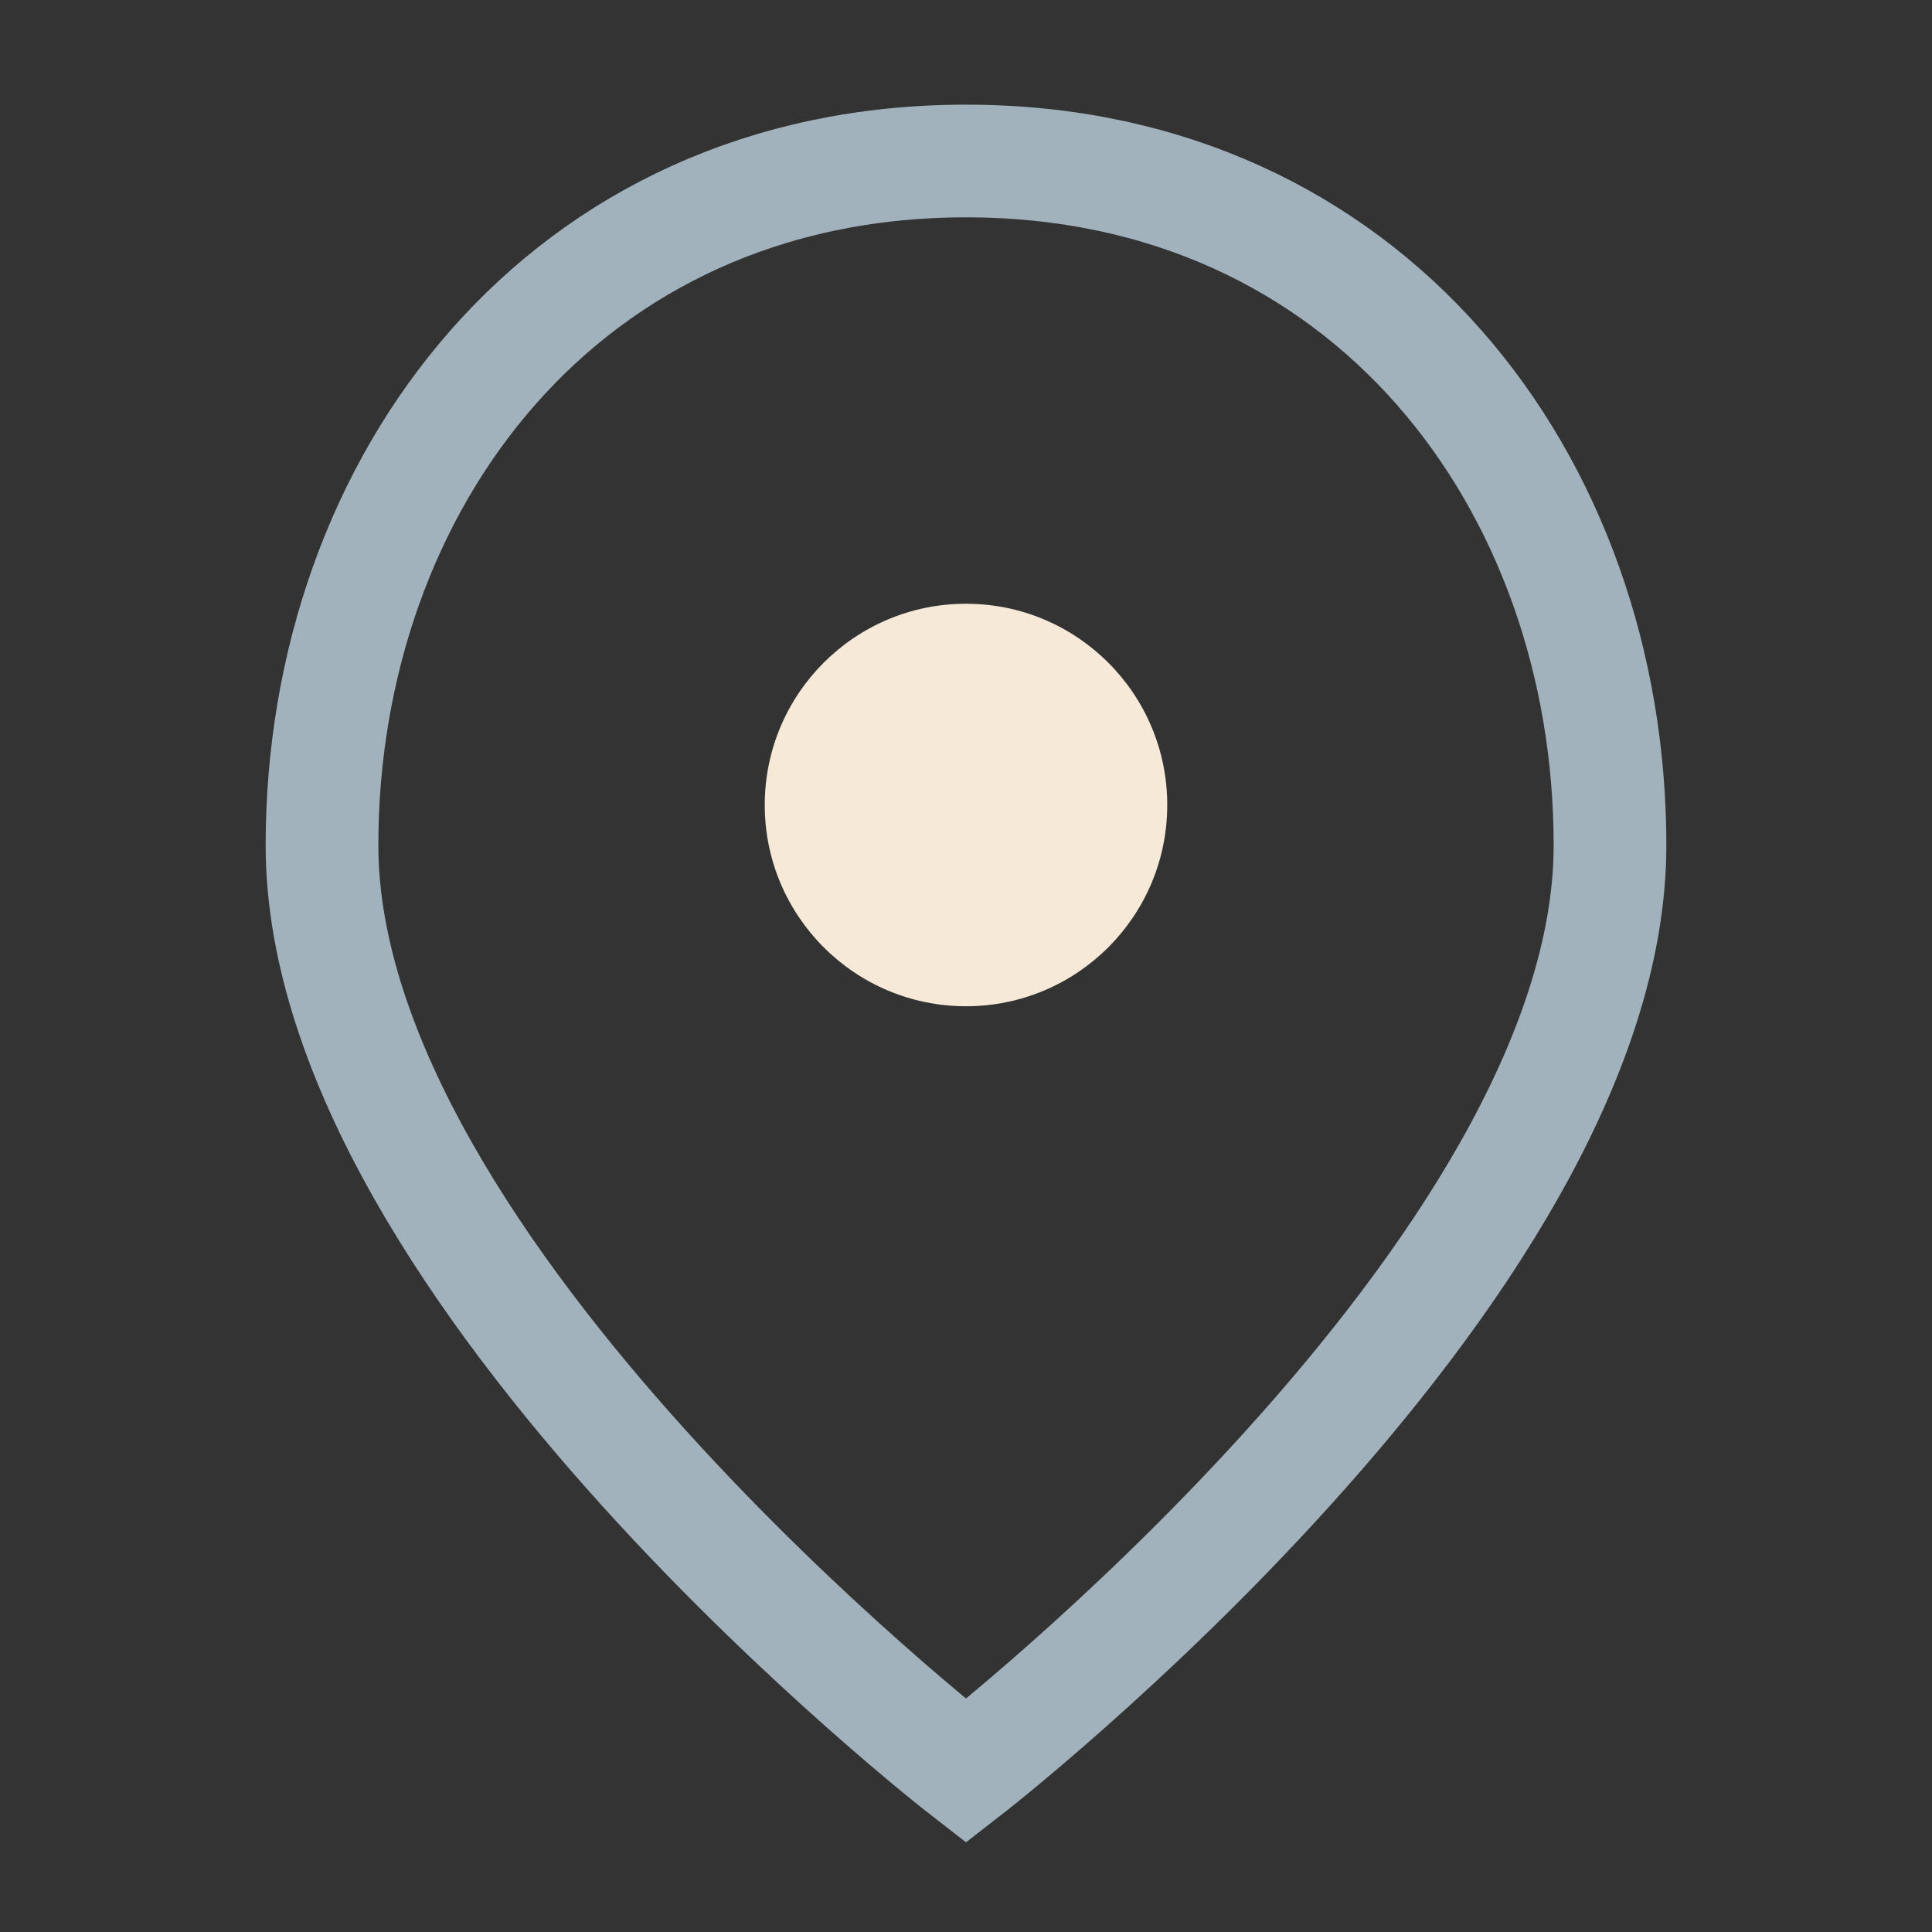
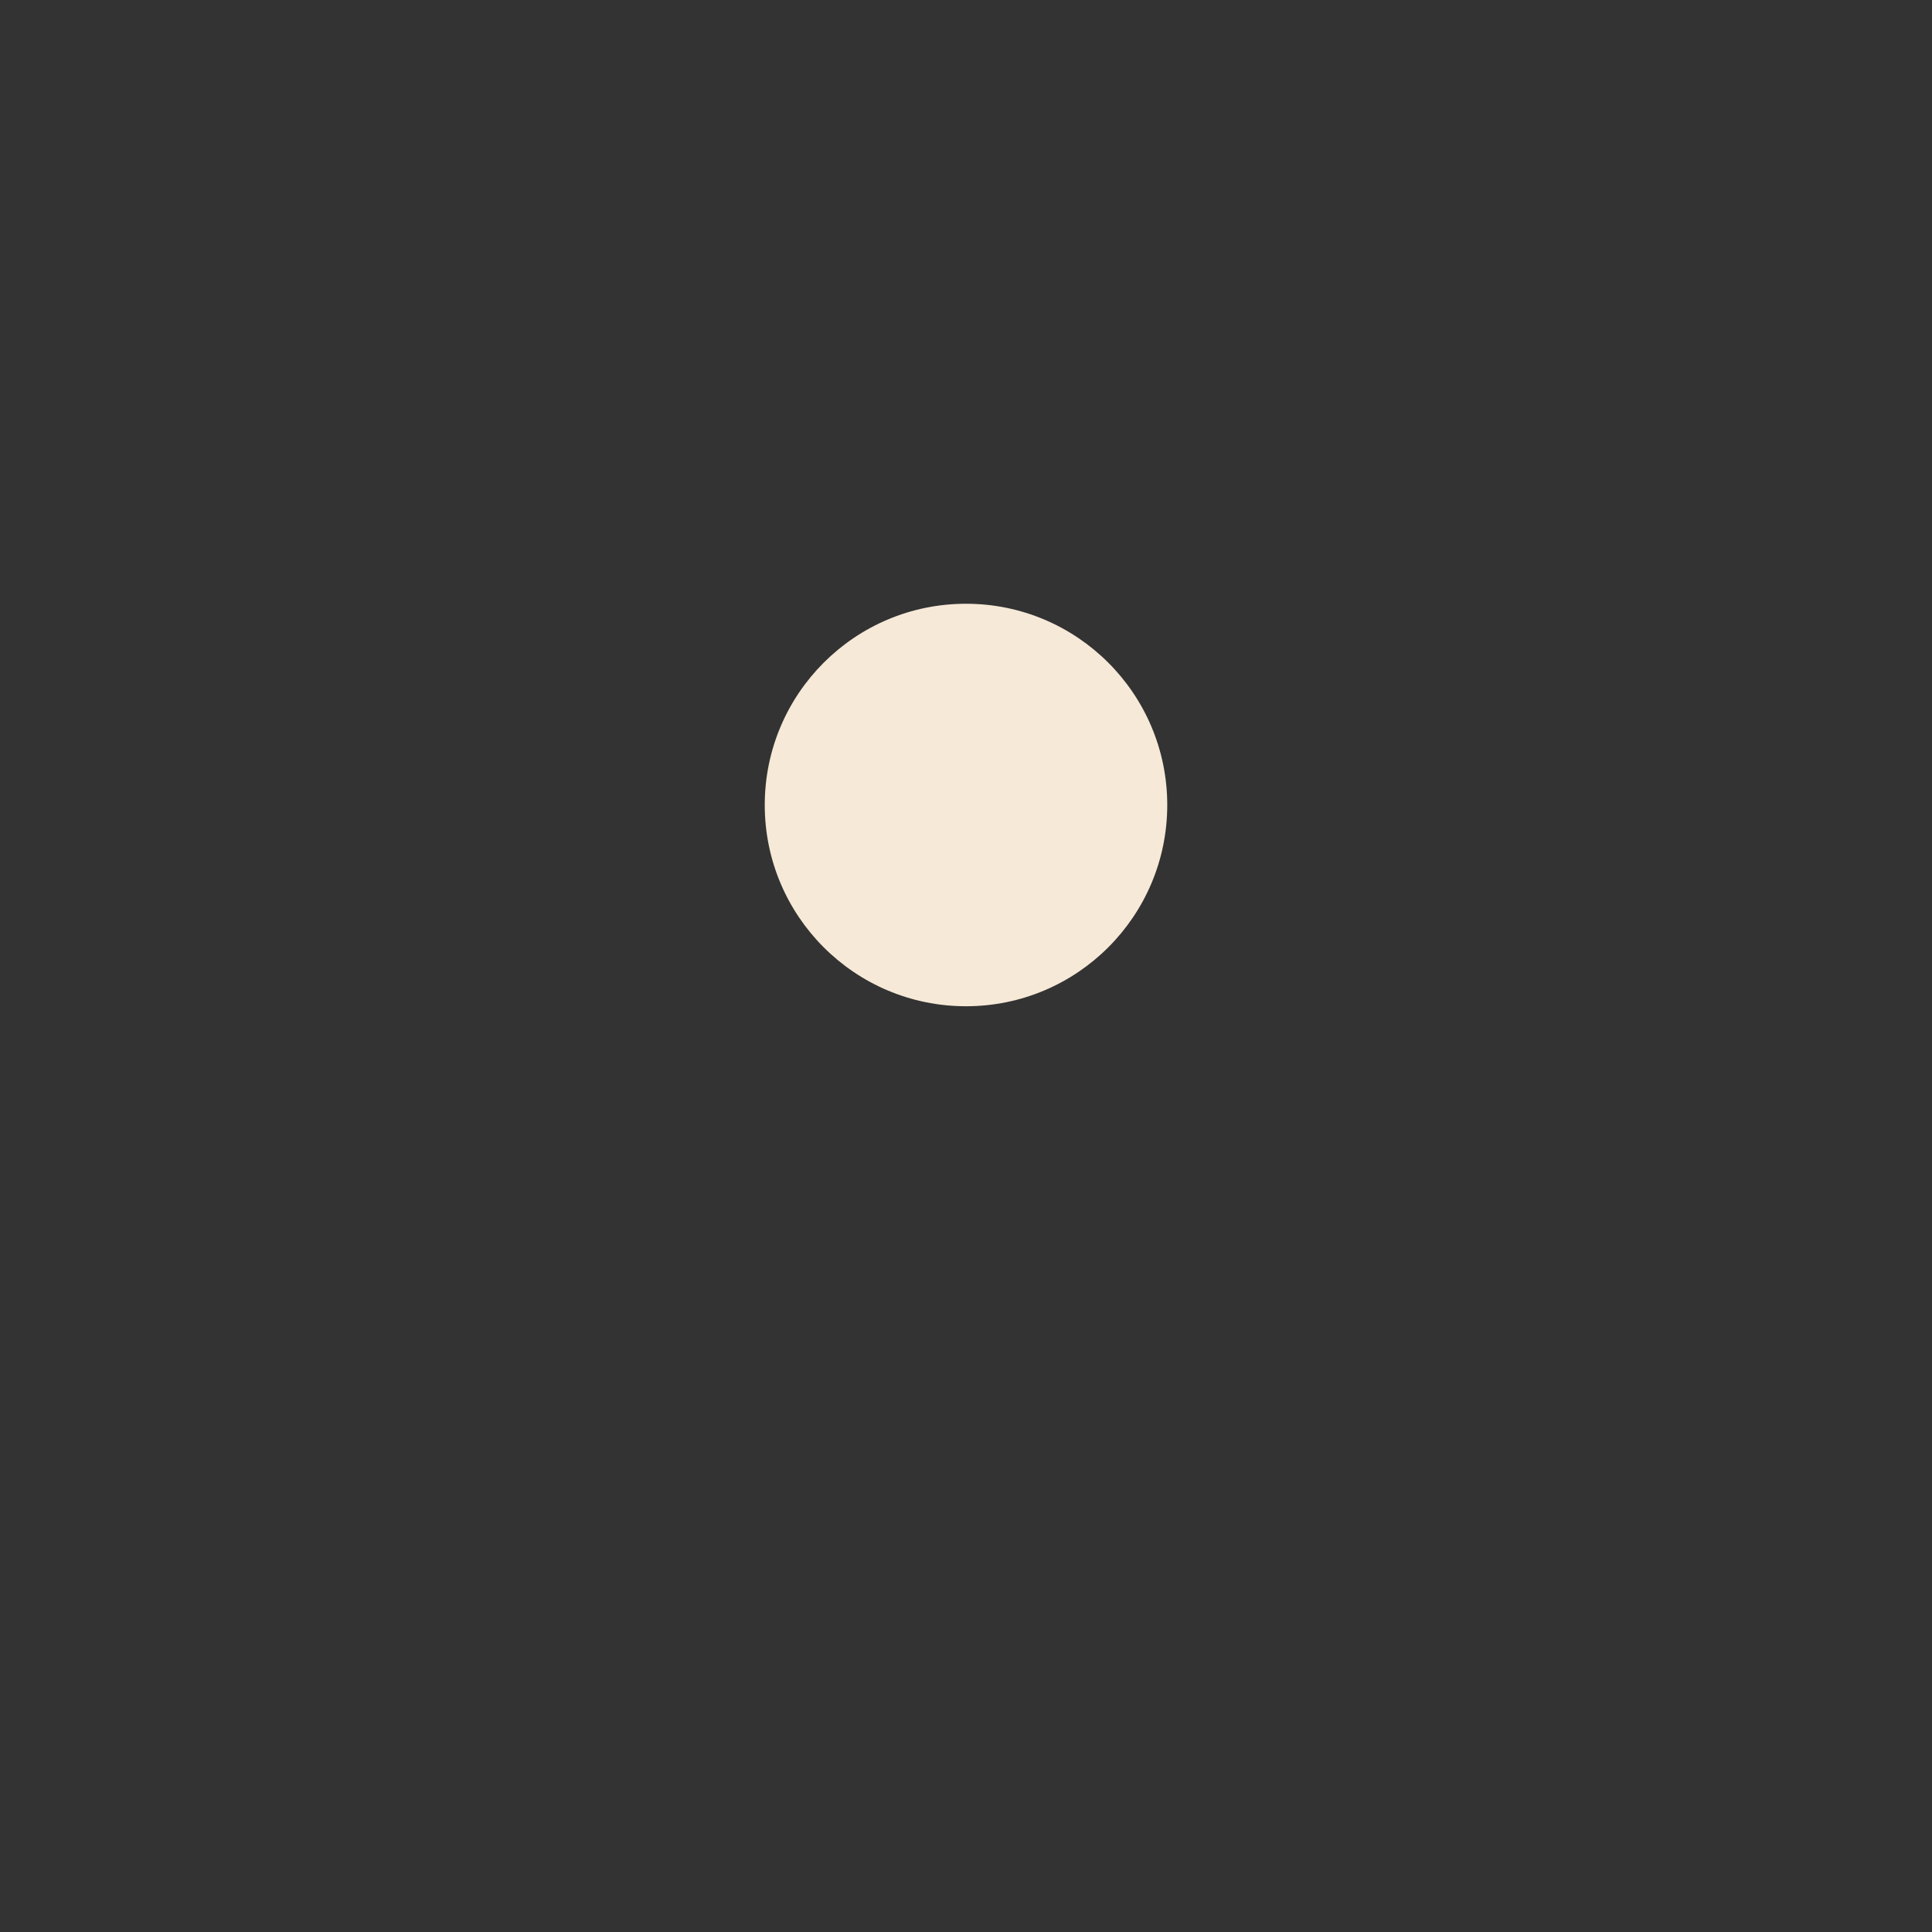
<svg xmlns="http://www.w3.org/2000/svg" width="24" height="24" viewBox="0 0 24 24">
  <rect x="0" y="0" width="24" height="24" fill="#333333" stroke="none" />
-   <path d="M12 2C7 2 4 6 4 10.5c0 5.3 8 11.5 8 11.5s8-6.2 8-11.5C20 6 17 2 12 2z" fill="none" stroke="#A1B2BC" stroke-width="1.4" />
  <circle cx="12" cy="10" r="2.5" fill="#F6E9D7" />
</svg>